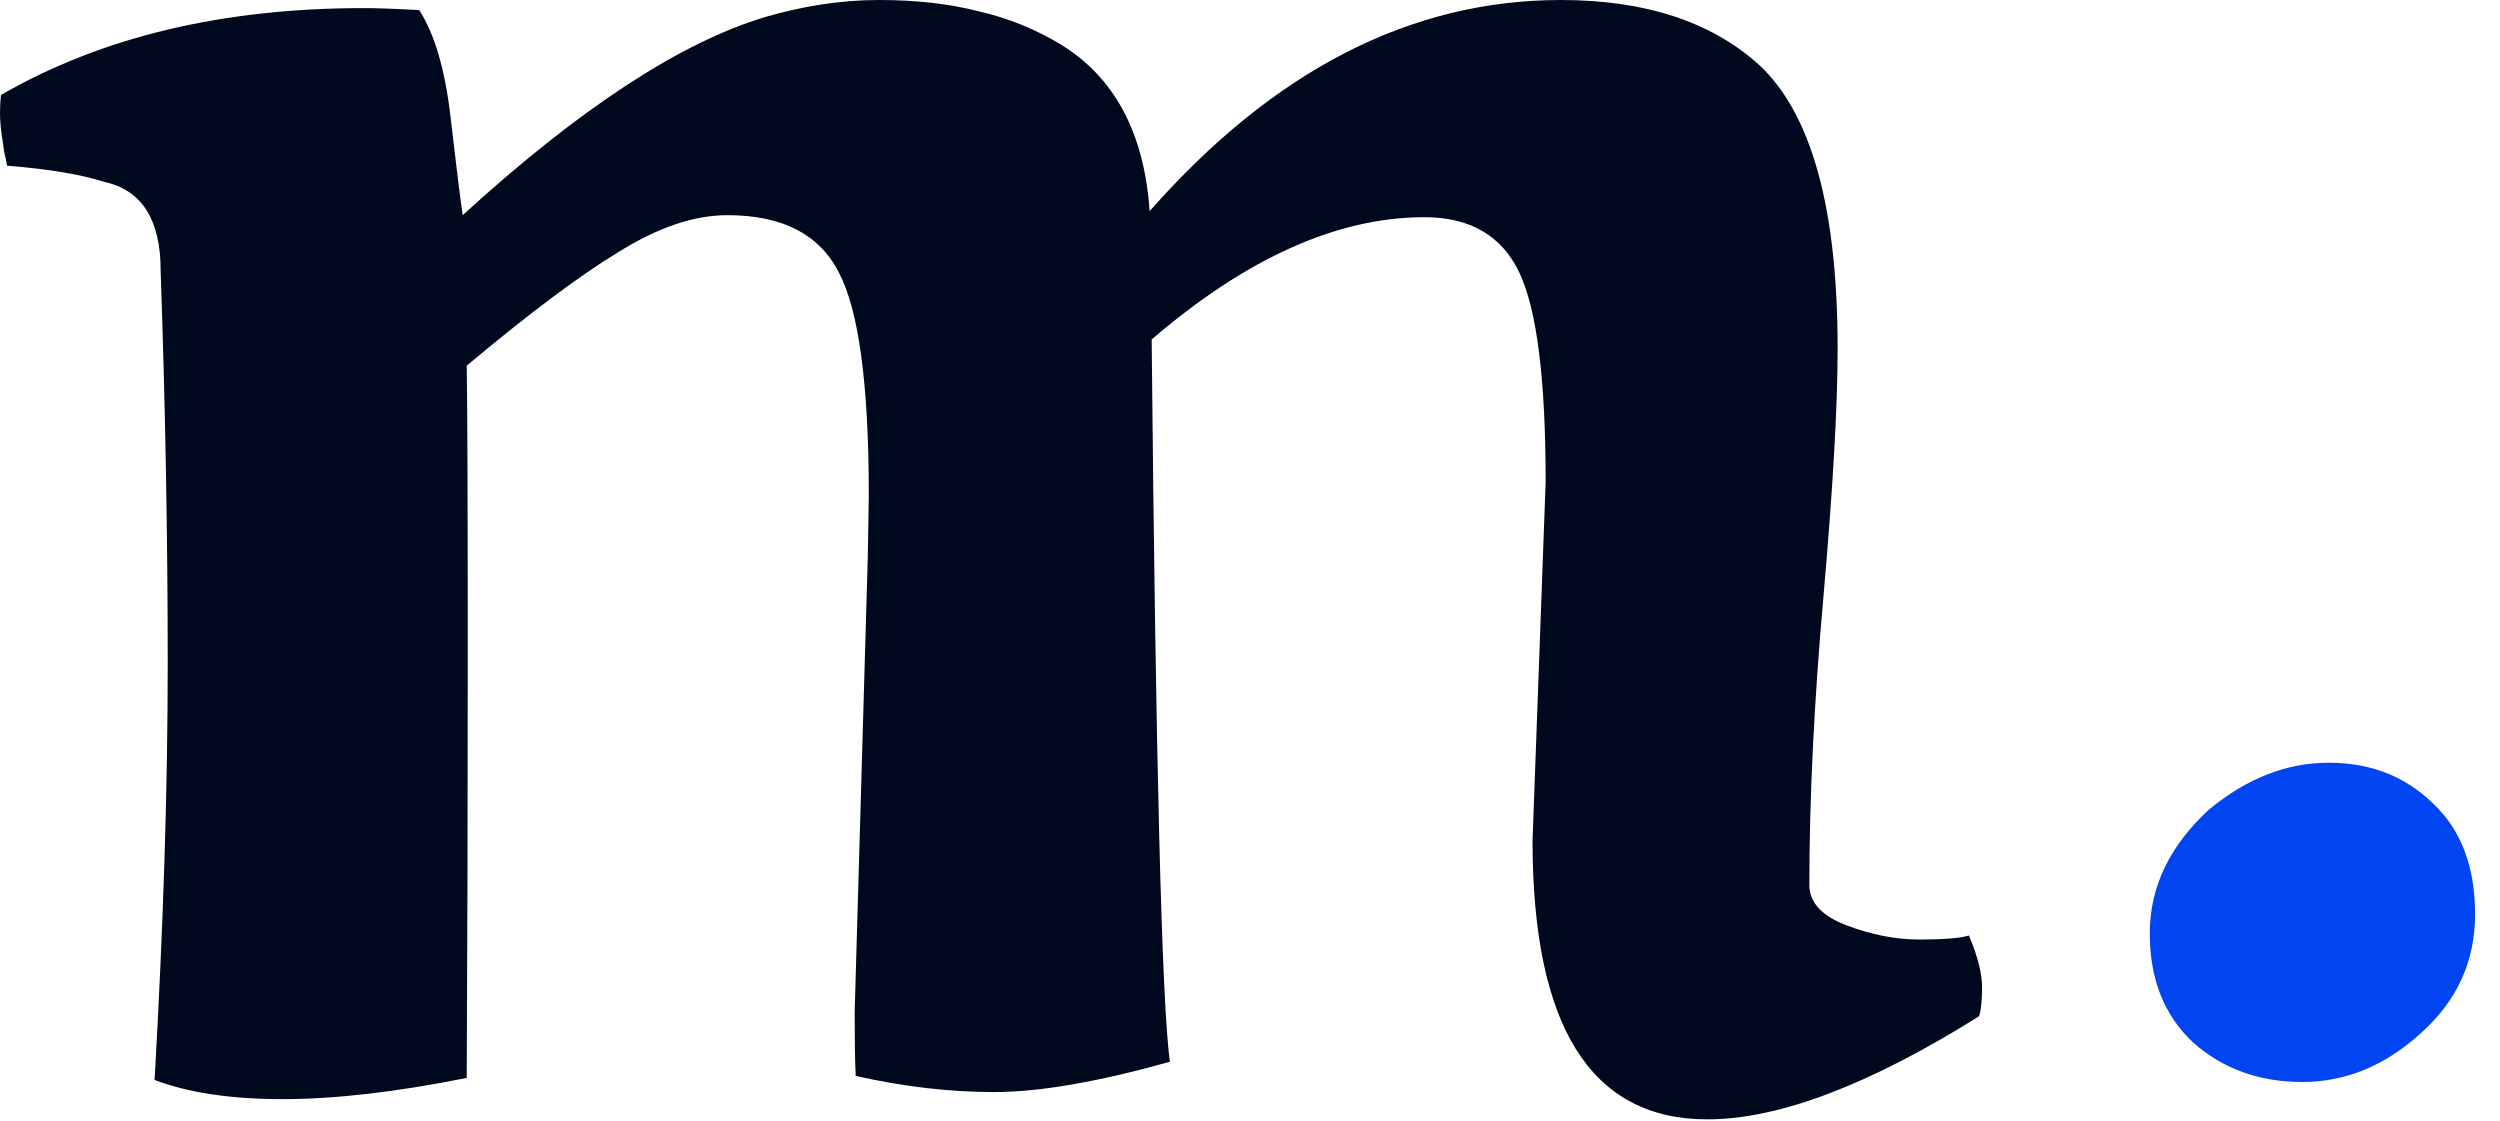
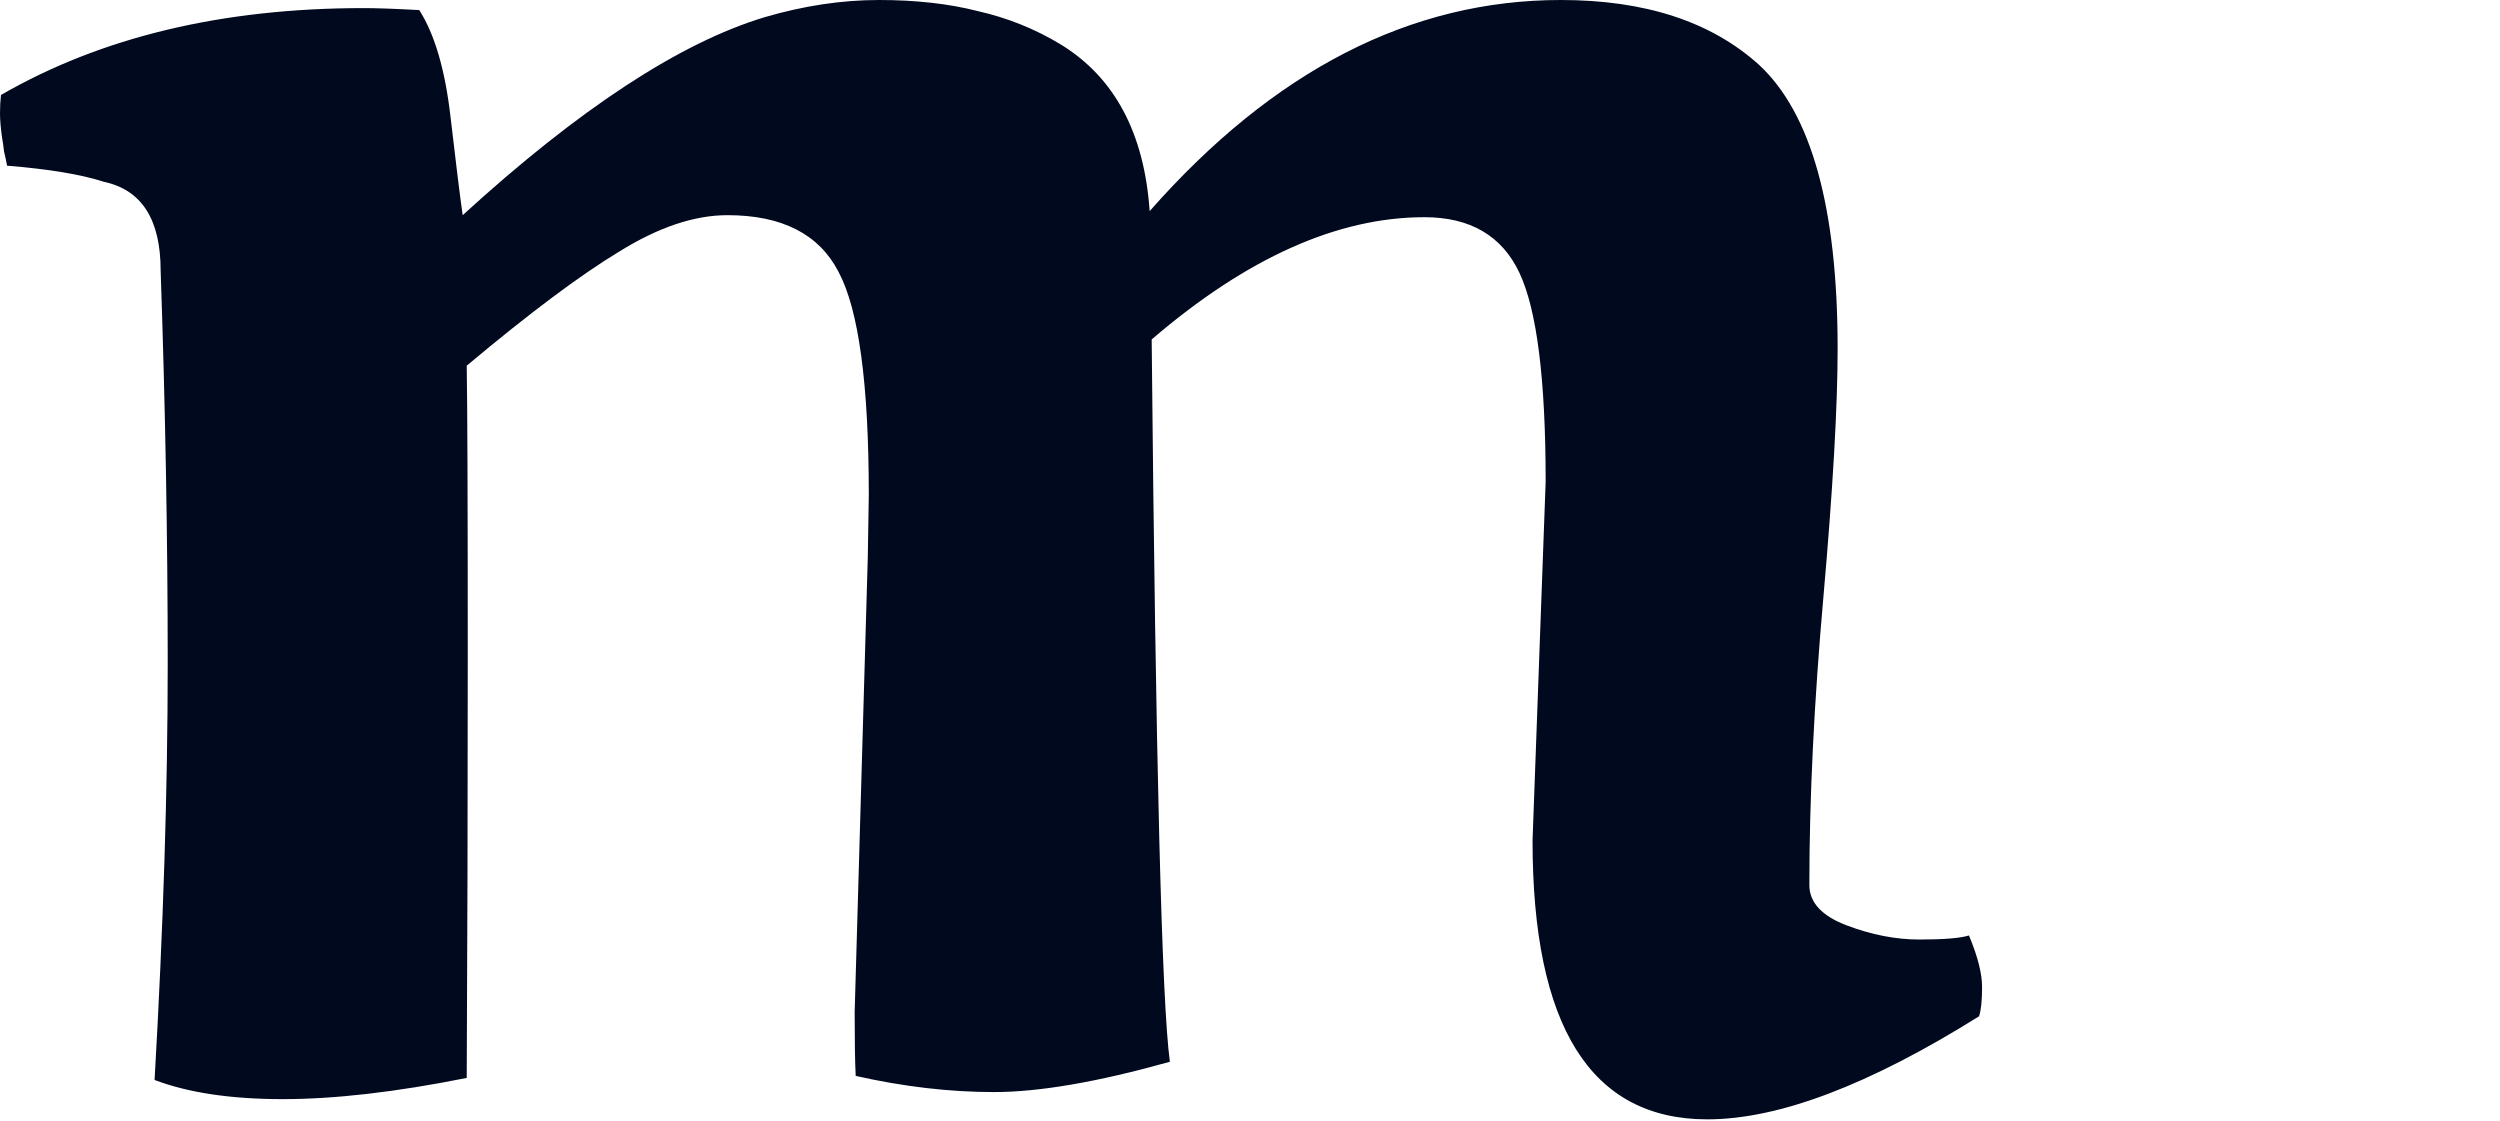
<svg xmlns="http://www.w3.org/2000/svg" width="58" height="26" viewBox="0 0 58 26" fill="none">
  <path d="M20.133 12.914L20.156 11.484C20.156 8.906 19.922 7.18 19.453 6.305C19 5.43 18.141 4.992 16.875 4.992C16.109 4.992 15.273 5.273 14.367 5.836C13.461 6.383 12.281 7.266 10.828 8.484C10.844 9.438 10.852 11.68 10.852 15.211C10.852 18.727 10.844 21.992 10.828 25.008C9.188 25.336 7.766 25.5 6.562 25.5C5.359 25.5 4.367 25.352 3.586 25.055C3.789 21.508 3.891 18.289 3.891 15.398C3.891 12.492 3.836 9.453 3.727 6.281C3.727 5.094 3.289 4.406 2.414 4.219C1.883 4.047 1.133 3.922 0.164 3.844C0.148 3.75 0.125 3.641 0.094 3.516C0.078 3.375 0.062 3.266 0.047 3.188C0.016 2.969 0 2.781 0 2.625C0 2.469 0.008 2.328 0.023 2.203C2.352 0.859 5.156 0.188 8.438 0.188C8.734 0.188 9.164 0.203 9.727 0.234C10.086 0.797 10.328 1.625 10.453 2.719C10.578 3.797 10.672 4.555 10.734 4.992C13.438 2.523 15.773 0.992 17.742 0.398C18.648 0.133 19.531 0 20.391 0C21.25 0 22.016 0.086 22.688 0.258C23.375 0.414 24.016 0.672 24.609 1.031C25.859 1.797 26.547 3.086 26.672 4.898C29.547 1.633 32.727 0 36.211 0C38.164 0 39.695 0.5 40.805 1.5C42.023 2.625 42.633 4.82 42.633 8.086C42.633 9.43 42.523 11.344 42.305 13.828C42.086 16.297 41.977 18.531 41.977 20.531C41.977 20.938 42.266 21.25 42.844 21.469C43.422 21.688 43.984 21.797 44.531 21.797C45.094 21.797 45.477 21.766 45.68 21.703C45.883 22.188 45.984 22.586 45.984 22.898C45.984 23.211 45.961 23.438 45.914 23.578C43.367 25.172 41.266 25.969 39.609 25.969C36.906 25.969 35.555 23.812 35.555 19.5L35.859 11.18C35.859 8.805 35.656 7.188 35.25 6.328C34.844 5.469 34.109 5.039 33.047 5.039C31.031 5.039 28.922 5.984 26.719 7.875C26.812 17.672 26.953 23.258 27.141 24.633C25.469 25.102 24.109 25.336 23.062 25.336C22.031 25.336 20.961 25.211 19.852 24.961C19.836 24.648 19.828 24.156 19.828 23.484L20.133 12.914Z" fill="#00091E" />
-   <path d="M51.258 18.773C52.133 18.055 53.055 17.695 54.023 17.695C54.992 17.695 55.797 18.008 56.438 18.633C57.094 19.242 57.422 20.102 57.422 21.211C57.422 22.305 57 23.227 56.156 23.977C55.328 24.727 54.414 25.102 53.414 25.102C52.414 25.102 51.57 24.797 50.883 24.188C50.211 23.562 49.875 22.719 49.875 21.656C49.875 20.578 50.336 19.617 51.258 18.773Z" fill="#0145F2" />
</svg>